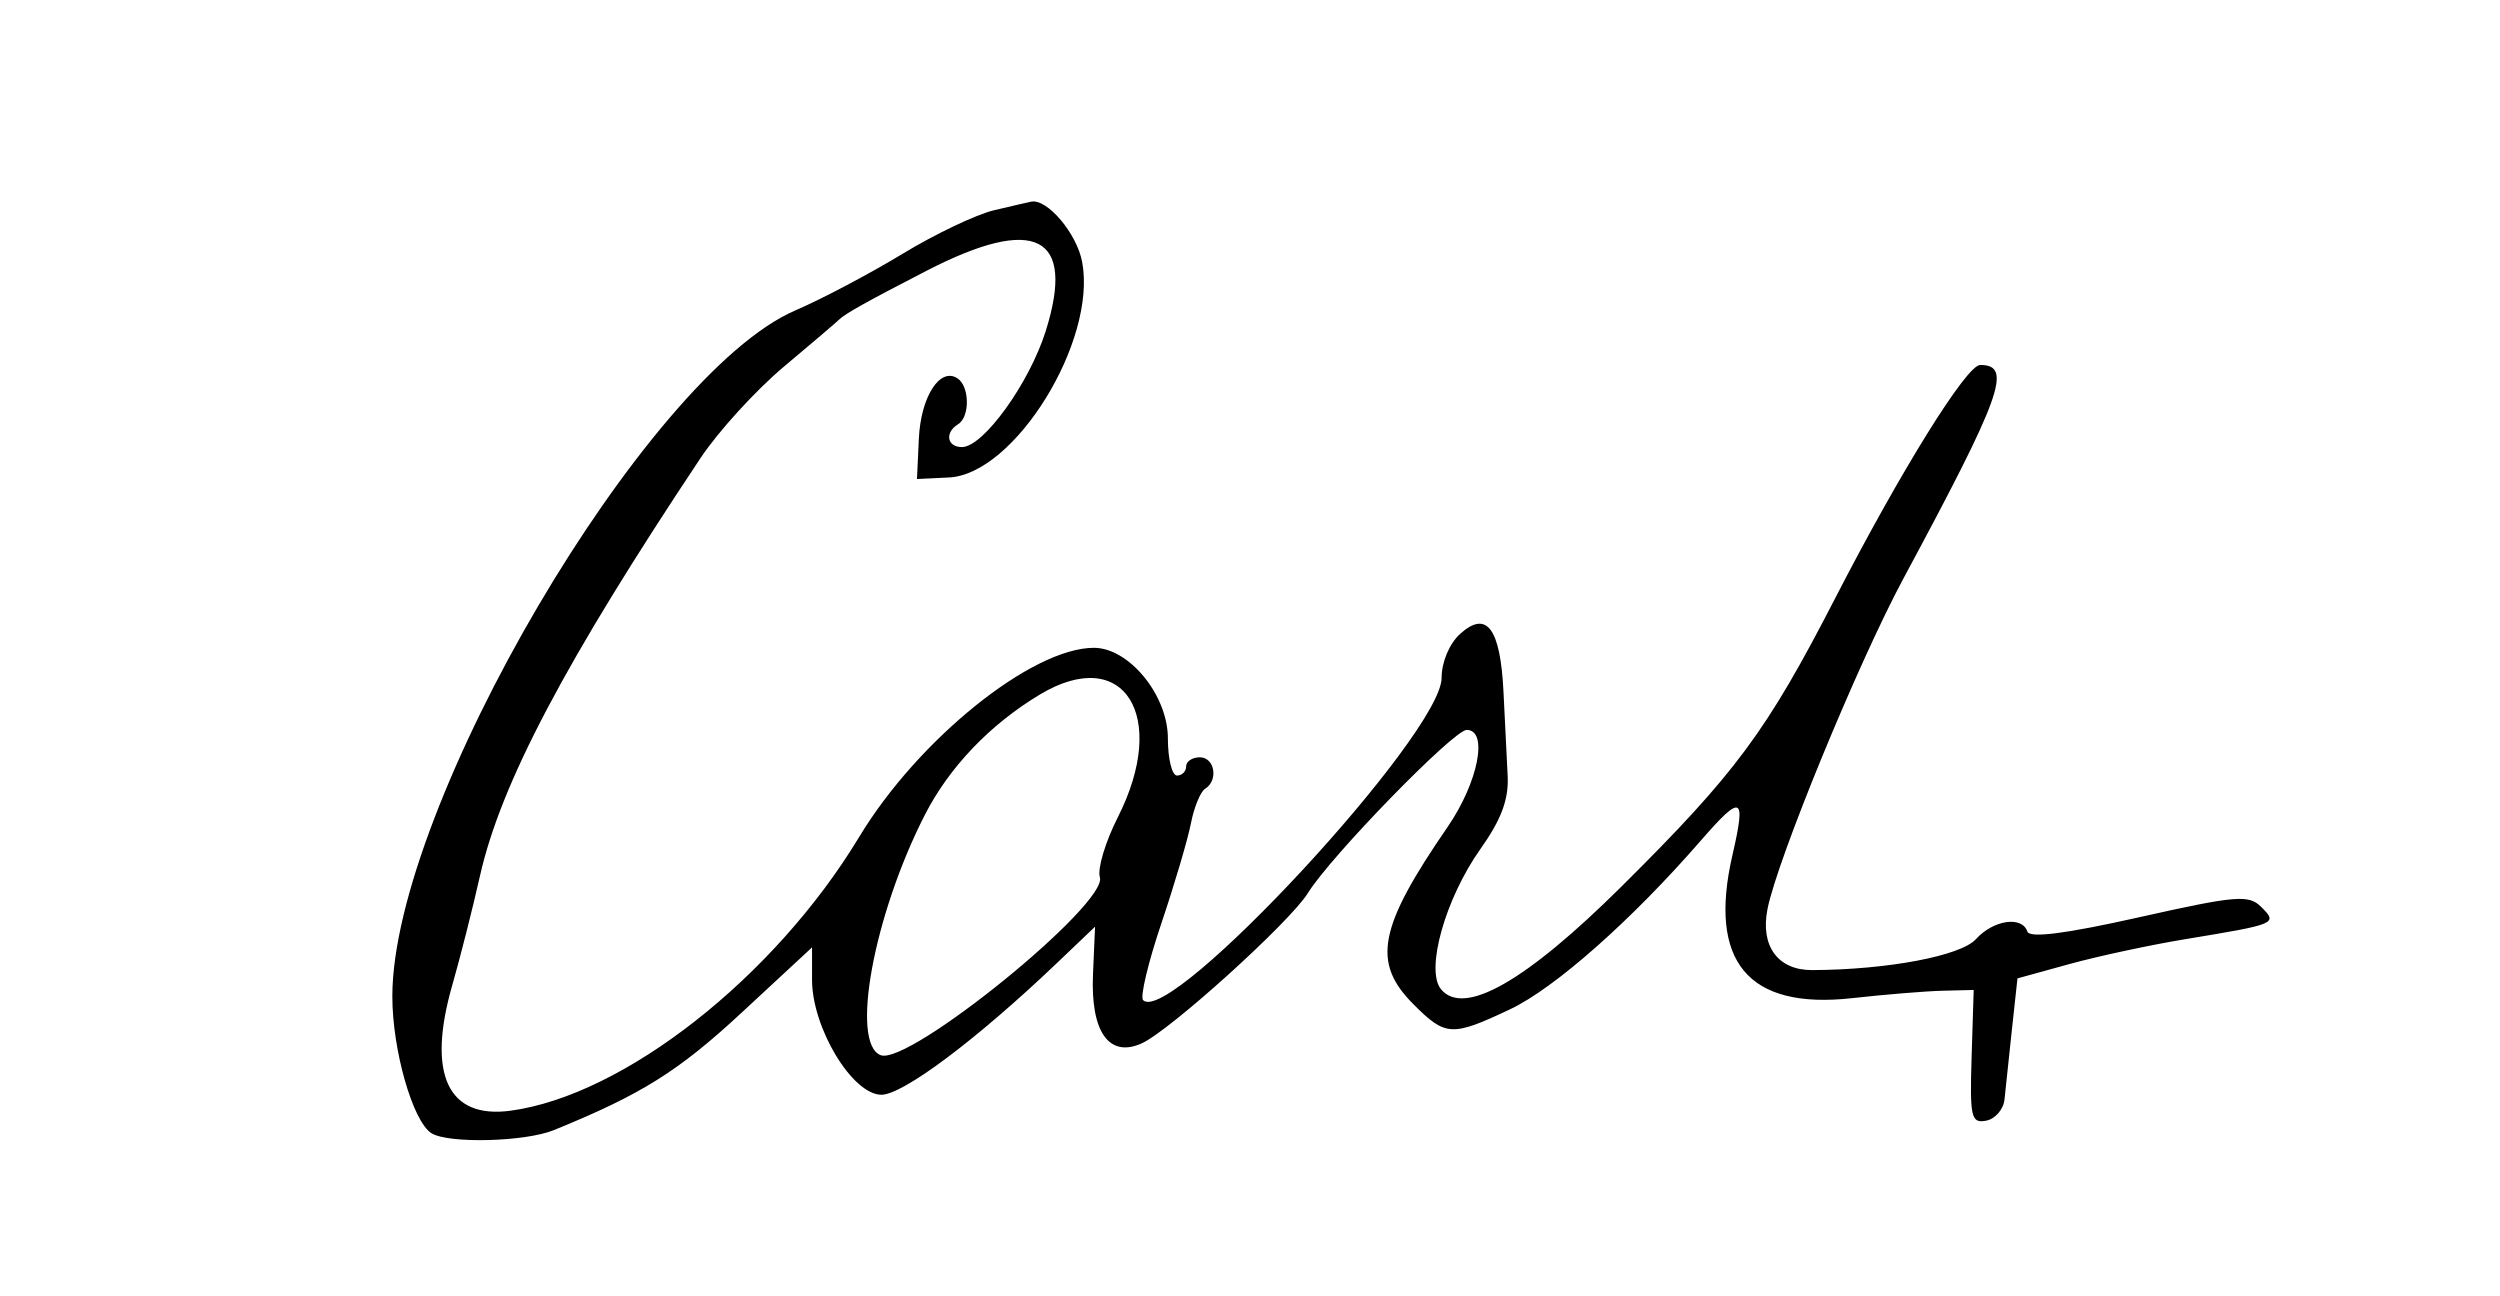
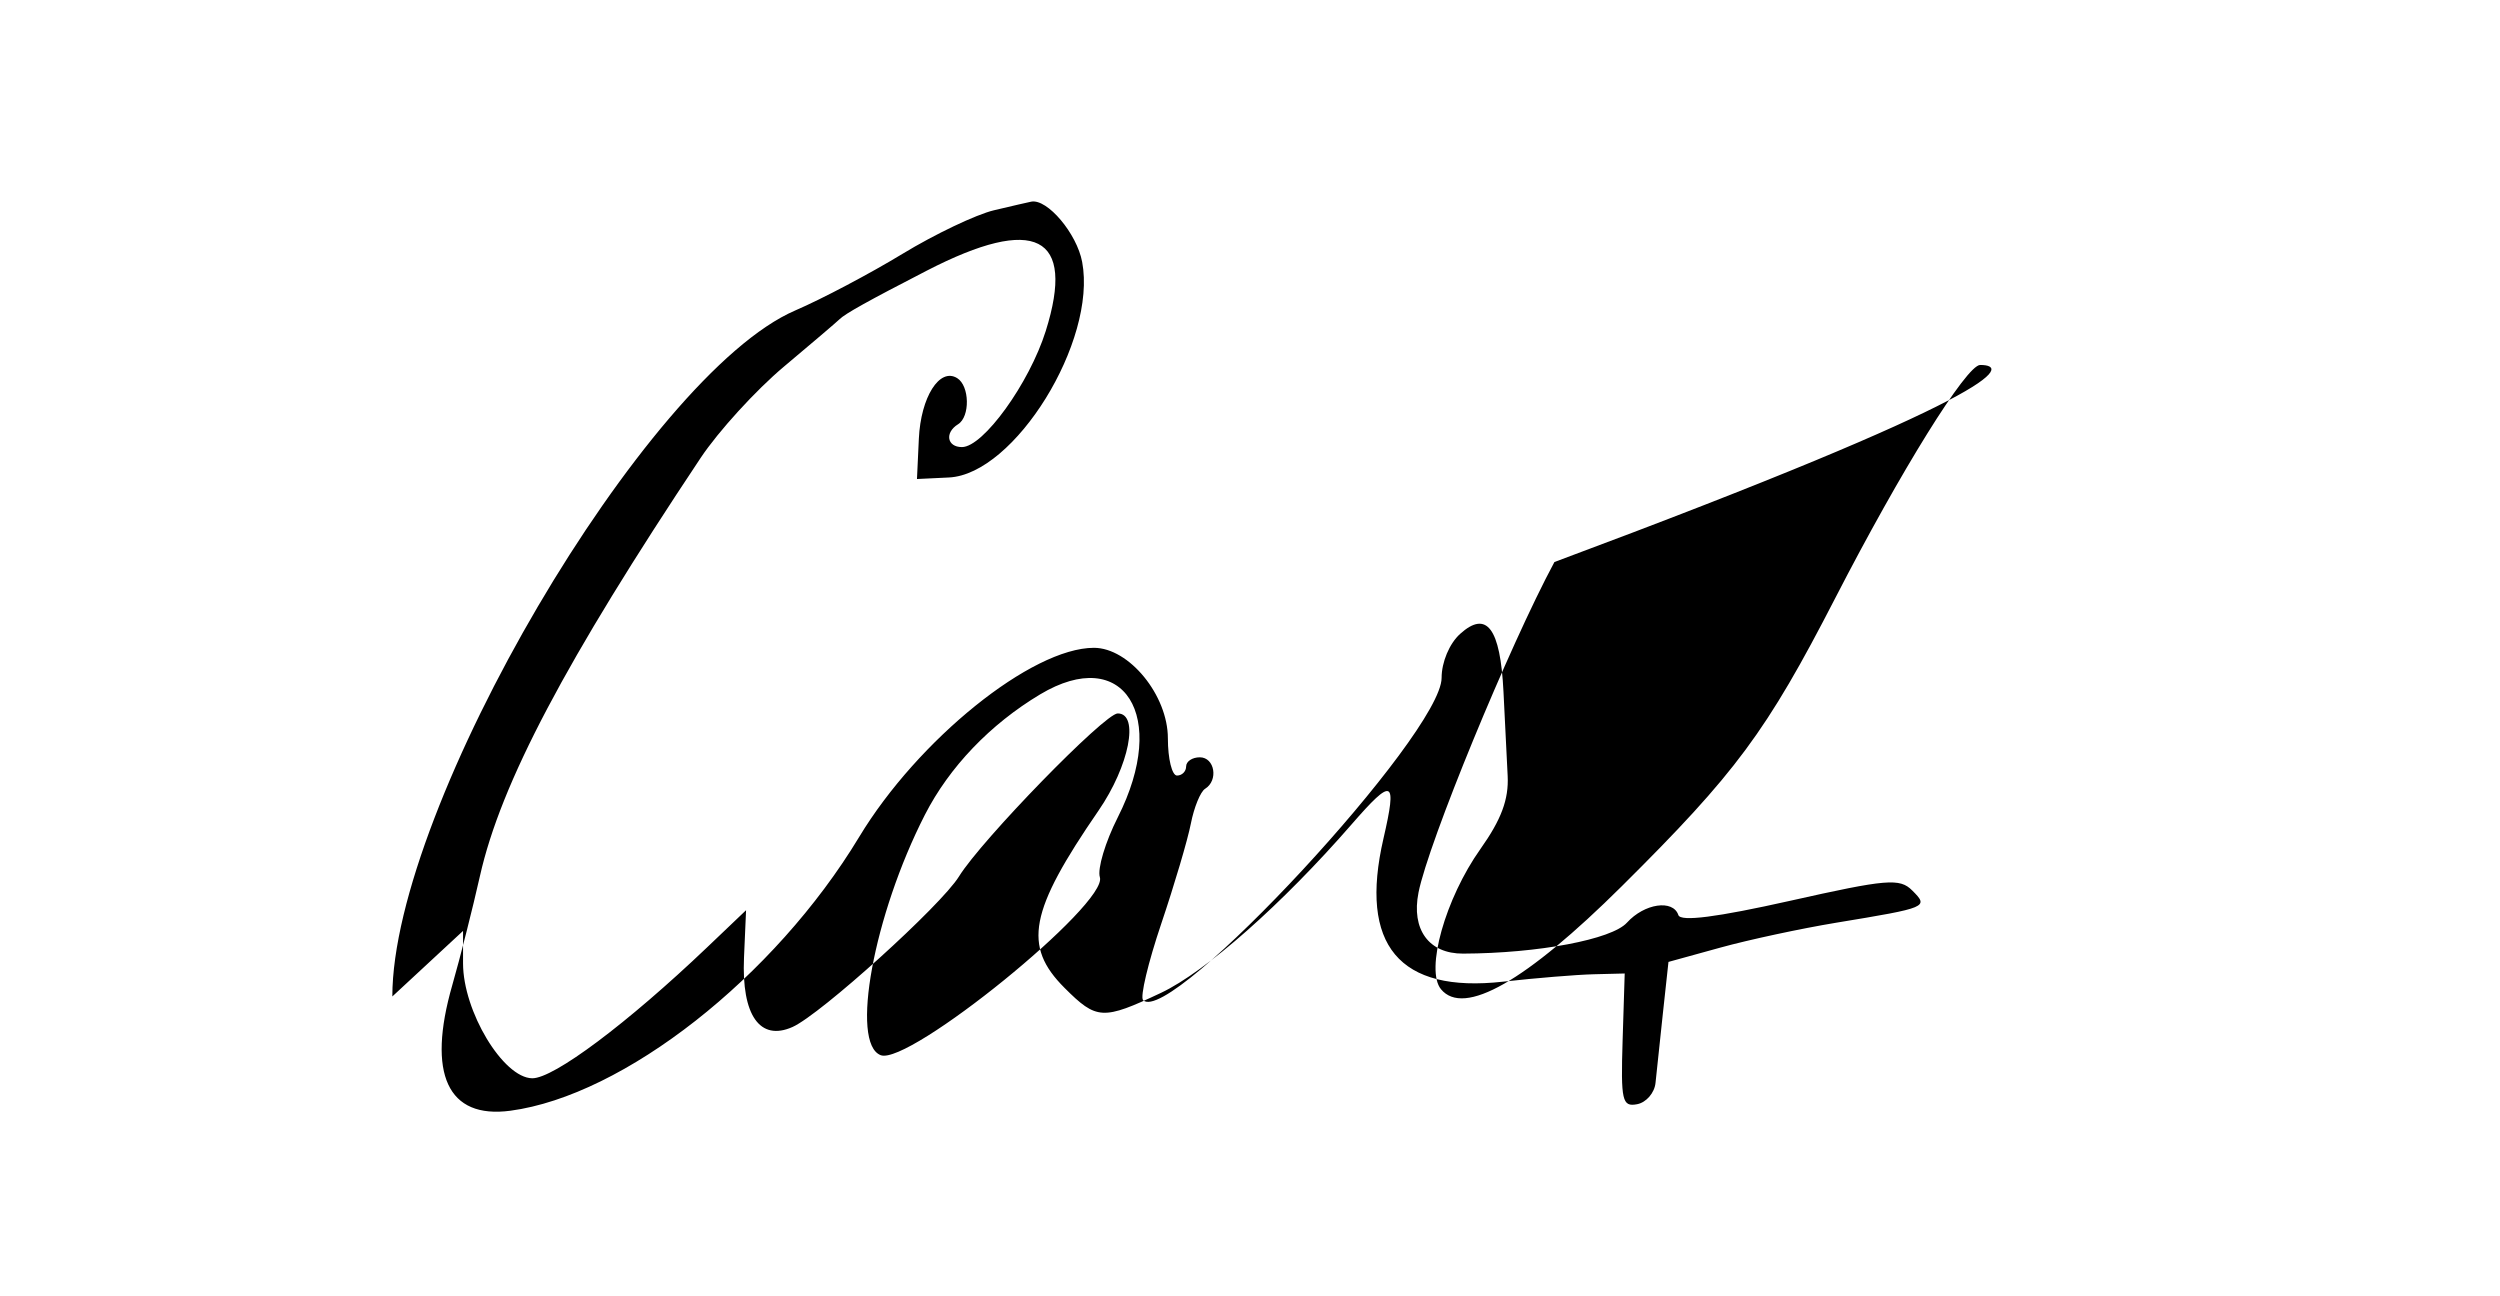
<svg xmlns="http://www.w3.org/2000/svg" viewBox="0 0 274 142">
-   <path d="M108.944 23.044c-1.955.464-6.469 2.614-10.031 4.778-3.562 2.164-8.847 4.955-11.746 6.201C70.832 41.051 43 88.431 43 109.212c0 5.857 2.235 13.683 4.279 14.982 1.839 1.168 10.25.96 13.424-.333 9.584-3.902 13.635-6.434 20.547-12.843l7.75-7.185v3.553c0 5.253 4.391 12.553 7.579 12.599 2.347.033 10.427-6.016 19.181-14.36l4.259-4.06-.227 5.214c-.274 6.3 1.746 9.179 5.32 7.584 3.077-1.373 16.285-13.317 18.242-16.495 2.453-3.986 15.972-17.873 17.396-17.87 2.399.004 1.266 5.754-2.096 10.642-7.59 11.033-8.322 14.846-3.731 19.437 3.523 3.523 4.192 3.557 10.577.544 4.883-2.304 13.308-9.751 20.882-18.46 4.528-5.206 5.006-4.995 3.497 1.545-2.699 11.692 1.71 16.964 13.121 15.69 3.575-.399 8.034-.764 9.909-.811l3.409-.085-.229 7.337c-.206 6.62-.051 7.303 1.591 6.99 1.001-.191 1.908-1.243 2.015-2.337.107-1.095.471-4.525.808-7.624l.612-5.635 5.693-1.57c3.13-.864 8.842-2.09 12.692-2.726 10.068-1.661 10.162-1.701 8.329-3.535-1.369-1.368-2.754-1.251-13.395 1.136-8.036 1.802-11.986 2.307-12.234 1.563-.581-1.743-3.727-1.279-5.637.831-1.664 1.839-9.708 3.359-17.955 3.392-3.756.015-5.693-2.638-4.889-6.695 1.087-5.483 9.938-27.004 14.896-36.222C219.42 43.321 220.613 40 217.025 40c-1.491 0-8.69 11.58-15.867 25.523-7.55 14.668-10.894 19.183-23.412 31.609-10.523 10.447-17.303 14.311-19.809 11.292-1.741-2.098.462-9.936 4.321-15.378 2.283-3.219 3.11-5.436 2.982-8-.098-1.95-.304-6.111-.459-9.245-.344-6.966-1.843-8.96-4.757-6.322-1.171 1.059-2.024 3.089-2.024 4.815 0 6.143-29.764 38.275-32.718 35.321-.344-.344.551-4.11 1.989-8.37 1.438-4.26 2.9-9.202 3.248-10.984.349-1.781 1.05-3.495 1.558-3.809 1.485-.917 1.061-3.452-.577-3.452-.825 0-1.5.45-1.5 1s-.45 1-1 1-1-1.835-1-4.077c0-4.722-4.25-9.923-8.107-9.923-6.806 0-19.286 10.058-25.735 20.742-9.277 15.367-25.789 28.326-38.216 29.993-6.878.922-9.17-4.025-6.373-13.757.866-3.013 2.232-8.403 3.036-11.978 2.282-10.144 9.371-23.574 24.187-45.815 1.948-2.923 6.054-7.423 9.124-10C88.987 37.608 91.725 35.275 92 35c.611-.611 3.114-2.006 9.572-5.335 11.908-6.138 16.344-3.887 13.04 6.618C112.809 42.015 107.764 49 105.427 49c-1.639 0-1.909-1.584-.427-2.5 1.339-.828 1.275-4.212-.096-5.059-1.922-1.188-3.985 2.074-4.198 6.638L100.5 52.5l3.5-.168c7.21-.345 16.234-14.94 14.605-23.622-.585-3.118-3.815-6.945-5.578-6.61-.29.056-2.127.48-4.083.944M114 76.103c-5.47 3.276-9.958 7.966-12.634 13.203-5.616 10.988-8.2 25.053-4.841 26.342 3.07 1.178 24.947-16.586 24.02-19.505-.287-.907.597-3.861 1.966-6.566 5.625-11.111.663-18.967-8.511-13.474" fill-rule="evenodd" />
+   <path d="M108.944 23.044c-1.955.464-6.469 2.614-10.031 4.778-3.562 2.164-8.847 4.955-11.746 6.201C70.832 41.051 43 88.431 43 109.212l7.75-7.185v3.553c0 5.253 4.391 12.553 7.579 12.599 2.347.033 10.427-6.016 19.181-14.36l4.259-4.06-.227 5.214c-.274 6.3 1.746 9.179 5.32 7.584 3.077-1.373 16.285-13.317 18.242-16.495 2.453-3.986 15.972-17.873 17.396-17.87 2.399.004 1.266 5.754-2.096 10.642-7.59 11.033-8.322 14.846-3.731 19.437 3.523 3.523 4.192 3.557 10.577.544 4.883-2.304 13.308-9.751 20.882-18.46 4.528-5.206 5.006-4.995 3.497 1.545-2.699 11.692 1.71 16.964 13.121 15.69 3.575-.399 8.034-.764 9.909-.811l3.409-.085-.229 7.337c-.206 6.62-.051 7.303 1.591 6.99 1.001-.191 1.908-1.243 2.015-2.337.107-1.095.471-4.525.808-7.624l.612-5.635 5.693-1.57c3.13-.864 8.842-2.09 12.692-2.726 10.068-1.661 10.162-1.701 8.329-3.535-1.369-1.368-2.754-1.251-13.395 1.136-8.036 1.802-11.986 2.307-12.234 1.563-.581-1.743-3.727-1.279-5.637.831-1.664 1.839-9.708 3.359-17.955 3.392-3.756.015-5.693-2.638-4.889-6.695 1.087-5.483 9.938-27.004 14.896-36.222C219.42 43.321 220.613 40 217.025 40c-1.491 0-8.69 11.58-15.867 25.523-7.55 14.668-10.894 19.183-23.412 31.609-10.523 10.447-17.303 14.311-19.809 11.292-1.741-2.098.462-9.936 4.321-15.378 2.283-3.219 3.11-5.436 2.982-8-.098-1.95-.304-6.111-.459-9.245-.344-6.966-1.843-8.96-4.757-6.322-1.171 1.059-2.024 3.089-2.024 4.815 0 6.143-29.764 38.275-32.718 35.321-.344-.344.551-4.11 1.989-8.37 1.438-4.26 2.9-9.202 3.248-10.984.349-1.781 1.05-3.495 1.558-3.809 1.485-.917 1.061-3.452-.577-3.452-.825 0-1.5.45-1.5 1s-.45 1-1 1-1-1.835-1-4.077c0-4.722-4.25-9.923-8.107-9.923-6.806 0-19.286 10.058-25.735 20.742-9.277 15.367-25.789 28.326-38.216 29.993-6.878.922-9.17-4.025-6.373-13.757.866-3.013 2.232-8.403 3.036-11.978 2.282-10.144 9.371-23.574 24.187-45.815 1.948-2.923 6.054-7.423 9.124-10C88.987 37.608 91.725 35.275 92 35c.611-.611 3.114-2.006 9.572-5.335 11.908-6.138 16.344-3.887 13.04 6.618C112.809 42.015 107.764 49 105.427 49c-1.639 0-1.909-1.584-.427-2.5 1.339-.828 1.275-4.212-.096-5.059-1.922-1.188-3.985 2.074-4.198 6.638L100.5 52.5l3.5-.168c7.21-.345 16.234-14.94 14.605-23.622-.585-3.118-3.815-6.945-5.578-6.61-.29.056-2.127.48-4.083.944M114 76.103c-5.47 3.276-9.958 7.966-12.634 13.203-5.616 10.988-8.2 25.053-4.841 26.342 3.07 1.178 24.947-16.586 24.02-19.505-.287-.907.597-3.861 1.966-6.566 5.625-11.111.663-18.967-8.511-13.474" fill-rule="evenodd" />
</svg>